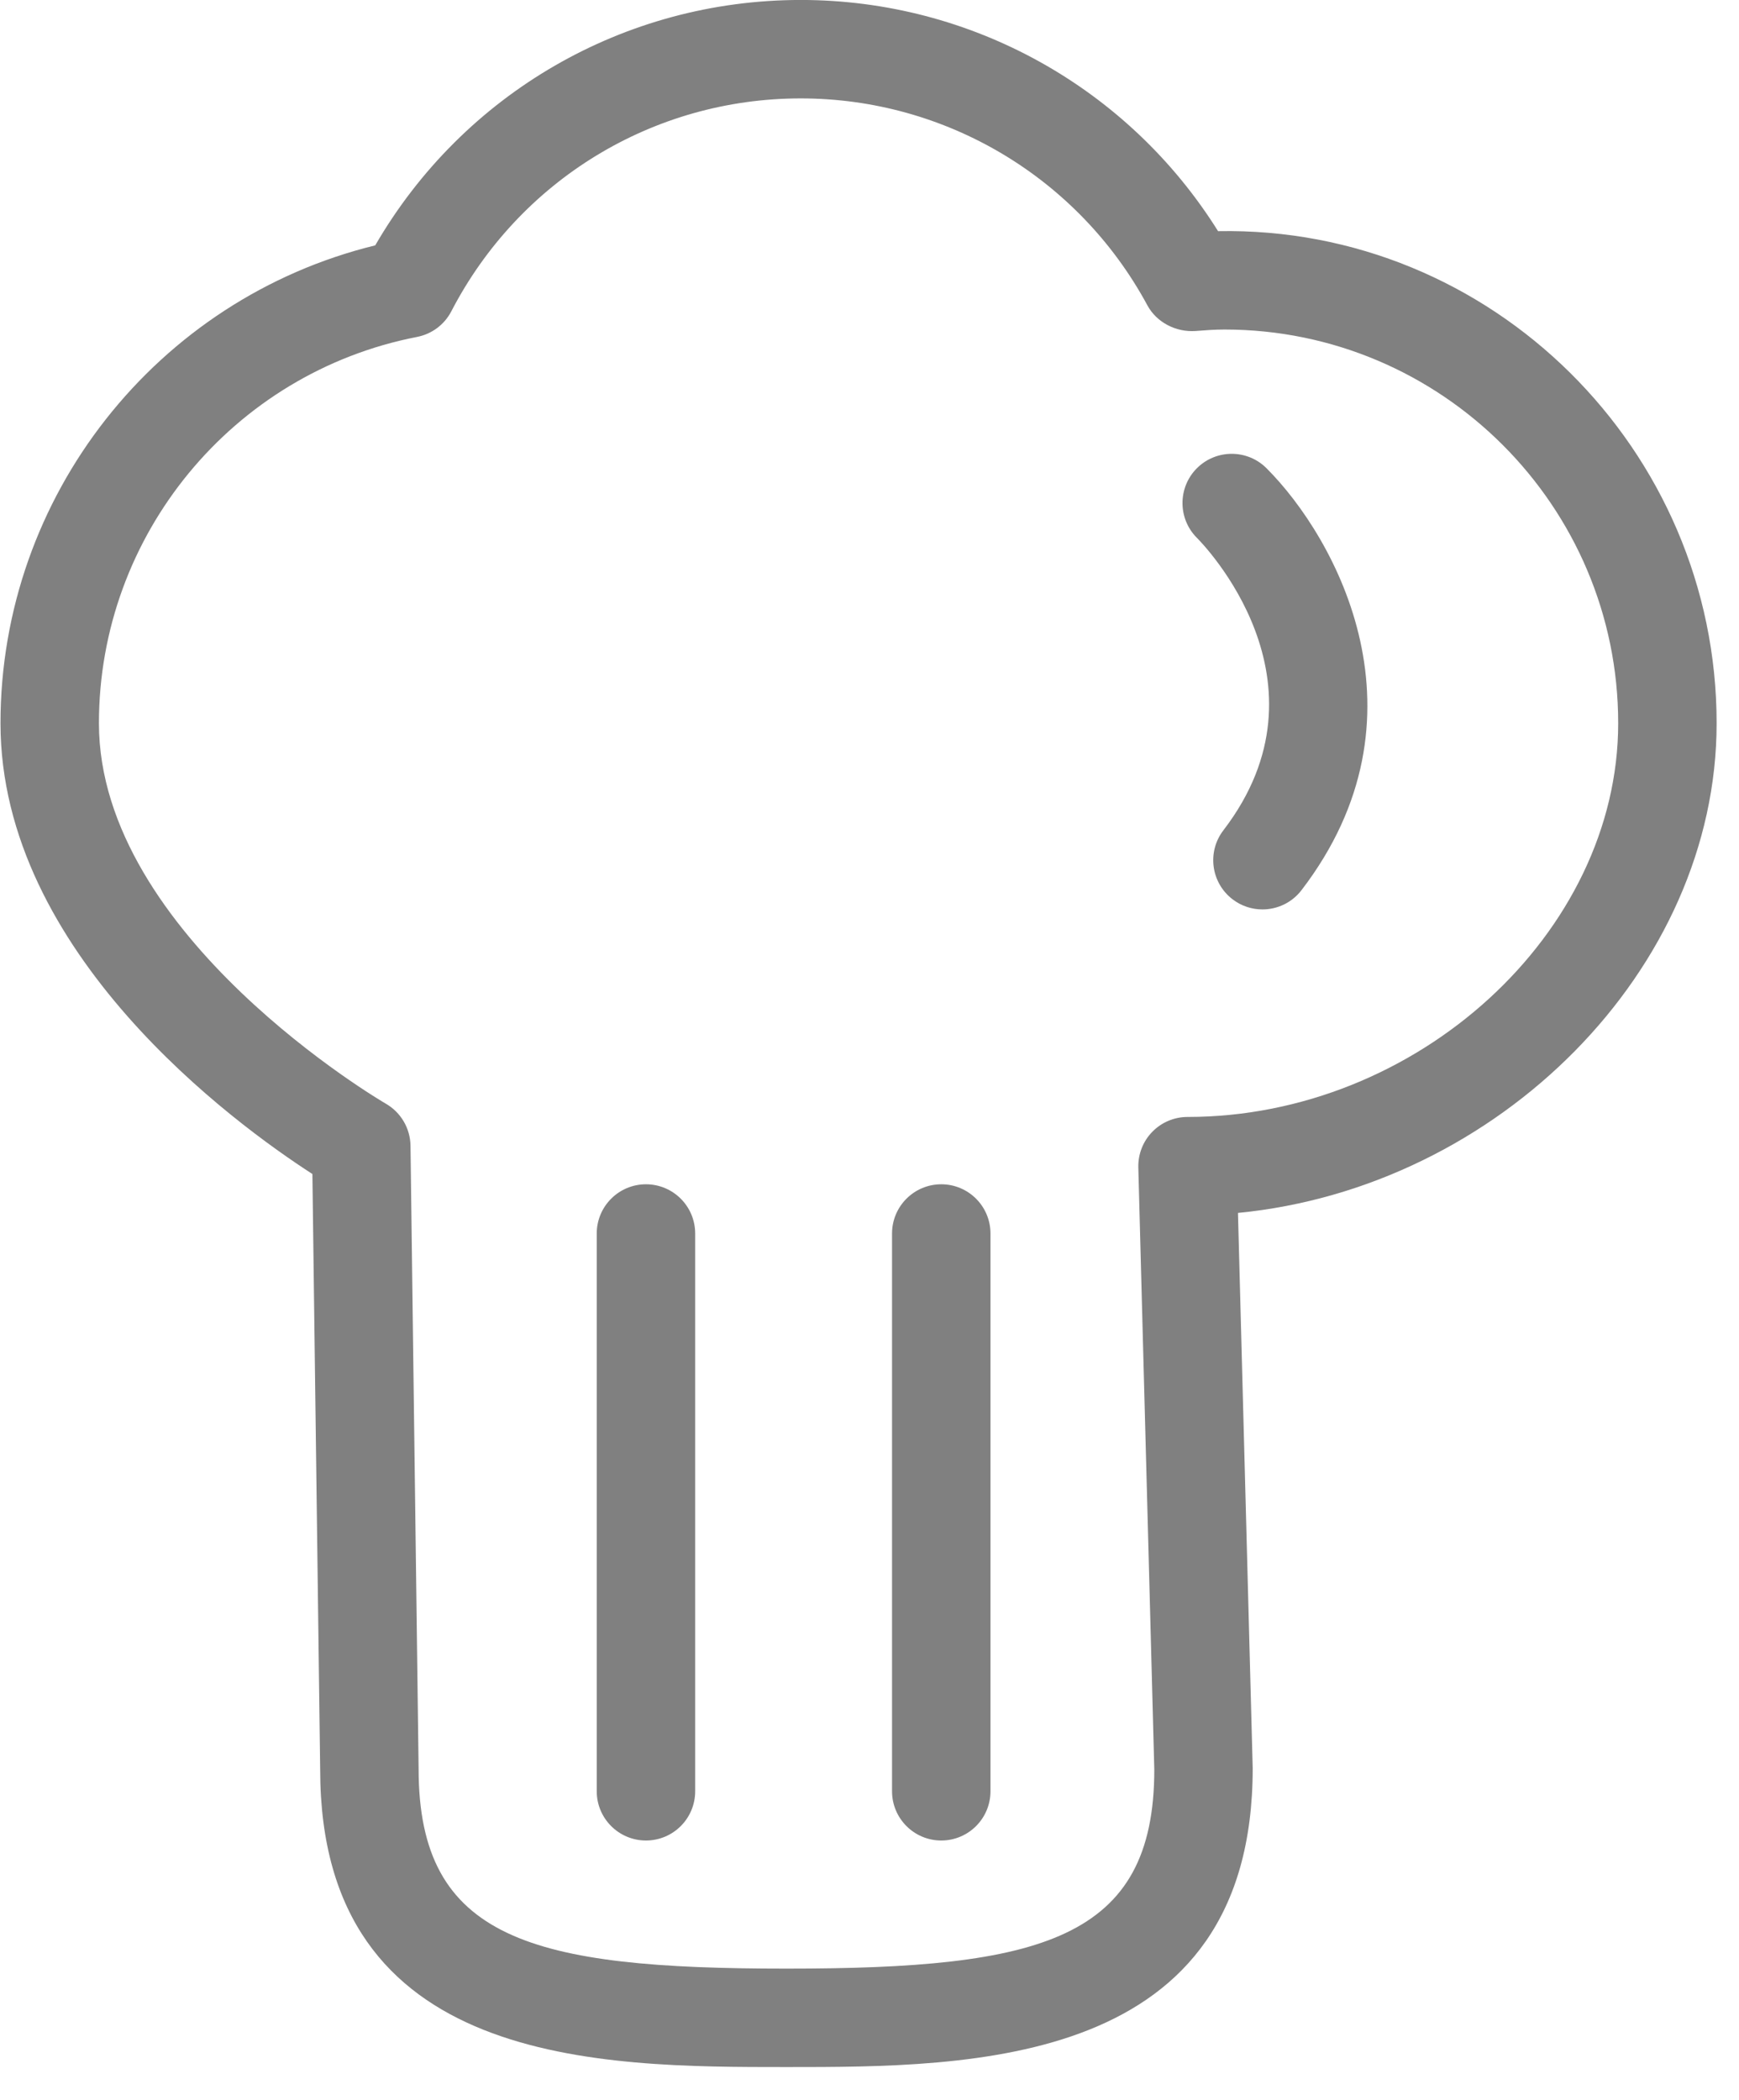
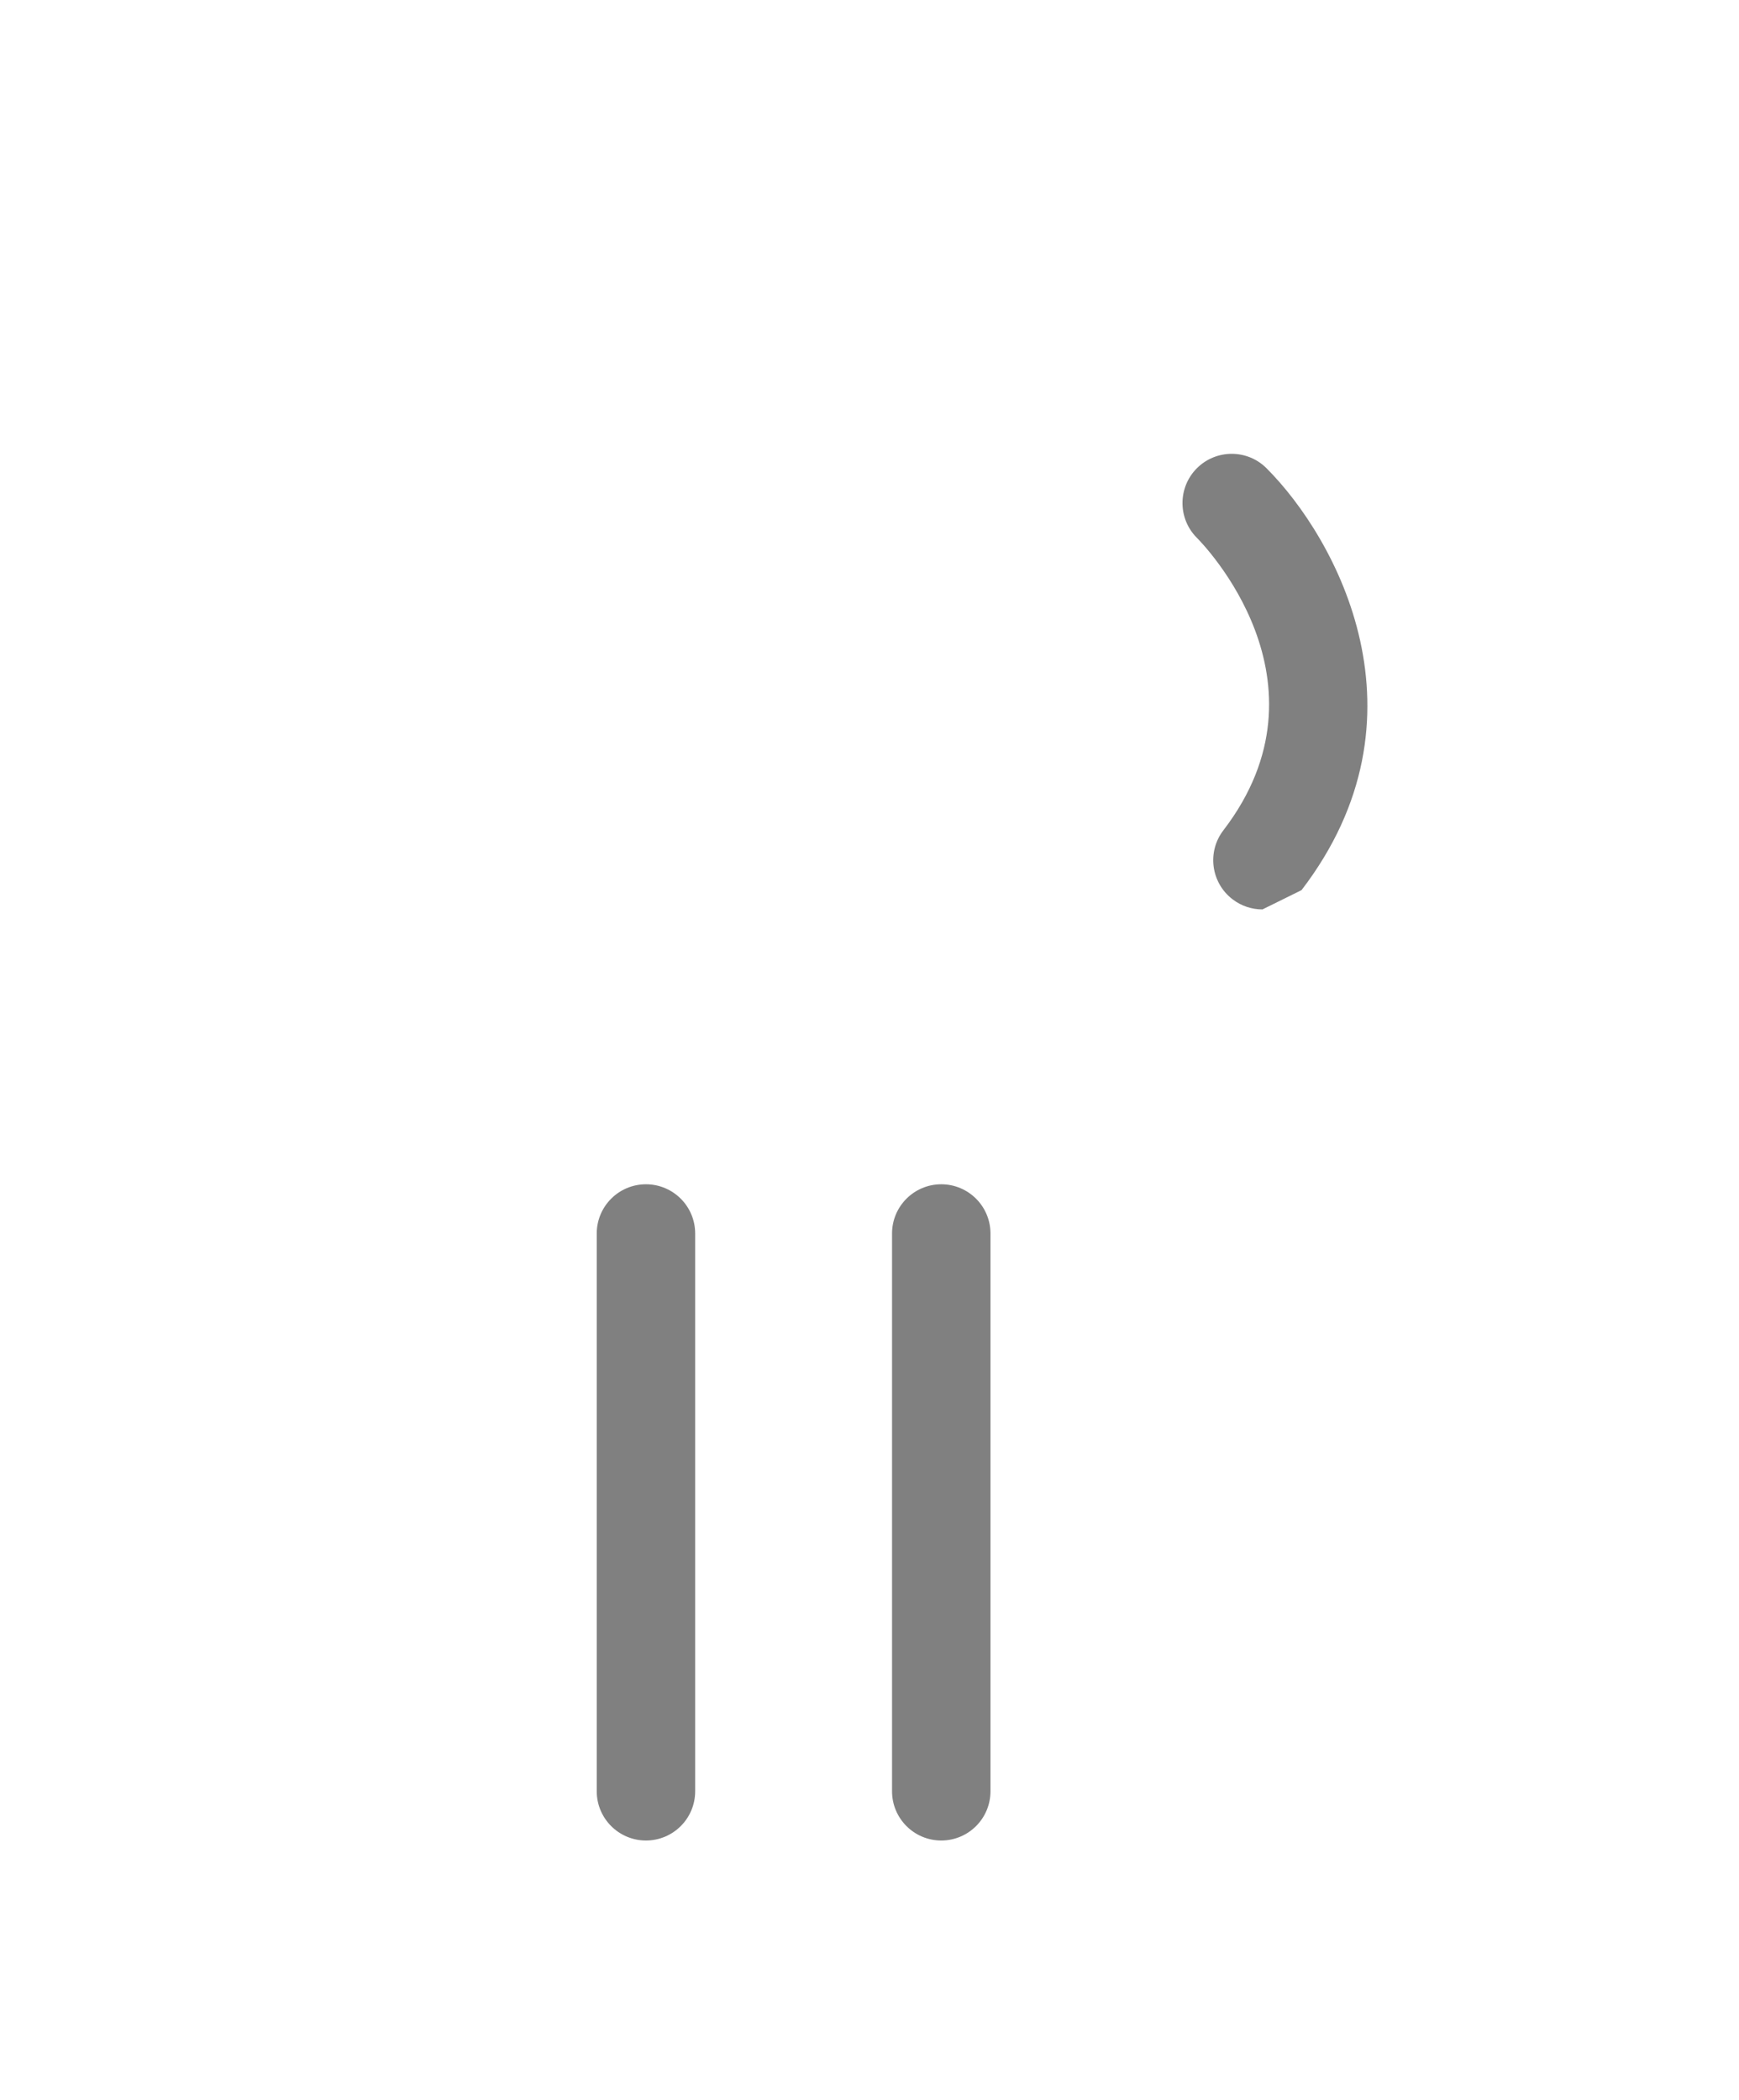
<svg xmlns="http://www.w3.org/2000/svg" preserveAspectRatio="xMidYMid" width="53" height="64" viewBox="0 0 53 64">
  <defs>
    <style>
.cls-3 {
fill: gray;
}
</style>
  </defs>
  <g id="group-91svg">
-     <path d="M23.969,62.999 C18.310,62.999 9.758,62.999 9.758,53.930 C9.758,53.930 9.521,35.781 9.521,35.781 C7.148,34.248 0.015,29.053 0.015,22.043 C0.015,15.121 4.776,9.107 11.436,7.478 C14.120,2.847 19.025,-0.001 24.405,-0.001 C29.602,-0.001 34.390,2.676 37.123,7.045 C45.467,6.889 52.318,13.706 52.318,22.043 C52.318,29.552 45.663,36.195 37.730,36.967 C37.730,36.967 38.179,53.890 38.179,53.890 C38.180,62.999 29.628,62.999 23.969,62.999 ZM24.405,2.999 C19.911,2.999 15.830,5.485 13.755,9.488 C13.544,9.895 13.159,10.182 12.709,10.269 C7.092,11.362 3.015,16.313 3.015,22.043 C3.015,28.529 11.670,33.587 11.758,33.637 C12.217,33.901 12.504,34.389 12.511,34.918 C12.511,34.918 12.758,53.910 12.758,53.910 C12.758,59.123 16.217,59.999 23.969,59.999 C31.721,59.999 35.180,59.123 35.180,53.930 C35.180,53.930 34.693,35.582 34.693,35.582 C34.683,35.178 34.835,34.785 35.118,34.496 C35.400,34.205 35.788,34.042 36.192,34.042 C43.184,34.042 49.318,28.435 49.318,22.043 C49.318,15.426 43.935,10.043 37.318,10.043 C37.021,10.043 36.729,10.065 36.437,10.088 C35.842,10.130 35.252,9.828 34.970,9.307 C32.870,5.416 28.821,2.999 24.405,2.999 Z" id="path-1" class="cls-3" fill-rule="evenodd" />
    <path d="M28.687,56.094 C27.859,56.094 27.187,55.422 27.187,54.594 C27.187,54.594 27.187,37.594 27.187,37.594 C27.187,36.766 27.859,36.094 28.687,36.094 C29.516,36.094 30.187,36.766 30.187,37.594 C30.187,37.594 30.187,54.594 30.187,54.594 C30.187,55.422 29.516,56.094 28.687,56.094 Z" id="path-2" class="cls-3" fill-rule="evenodd" />
    <path d="M19.687,56.094 C18.859,56.094 18.187,55.422 18.187,54.594 C18.187,54.594 18.187,37.594 18.187,37.594 C18.187,36.766 18.859,36.094 19.687,36.094 C20.516,36.094 21.187,36.766 21.187,37.594 C21.187,37.594 21.187,54.594 21.187,54.594 C21.187,55.422 20.516,56.094 19.687,56.094 Z" id="path-3" class="cls-3" fill-rule="evenodd" />
-     <path d="M38.476,27.717 C38.157,27.717 37.836,27.616 37.563,27.407 C36.906,26.903 36.782,25.961 37.286,25.305 C40.763,20.769 36.655,16.568 36.478,16.392 C35.893,15.807 35.893,14.856 36.478,14.271 C37.064,13.685 38.014,13.685 38.600,14.271 C40.738,16.410 43.714,21.851 39.667,27.129 C39.372,27.515 38.926,27.717 38.476,27.717 Z" id="path-4" class="cls-3" fill-rule="evenodd" />
+     <path d="M38.476,27.717 C38.157,27.717 37.836,27.616 37.563,27.407 C36.906,26.903 36.782,25.961 37.286,25.305 C40.763,20.769 36.655,16.568 36.478,16.392 C35.893,15.807 35.893,14.856 36.478,14.271 C37.064,13.685 38.014,13.685 38.600,14.271 C40.738,16.410 43.714,21.851 39.667,27.129 Z" id="path-4" class="cls-3" fill-rule="evenodd" />
  </g>
</svg>